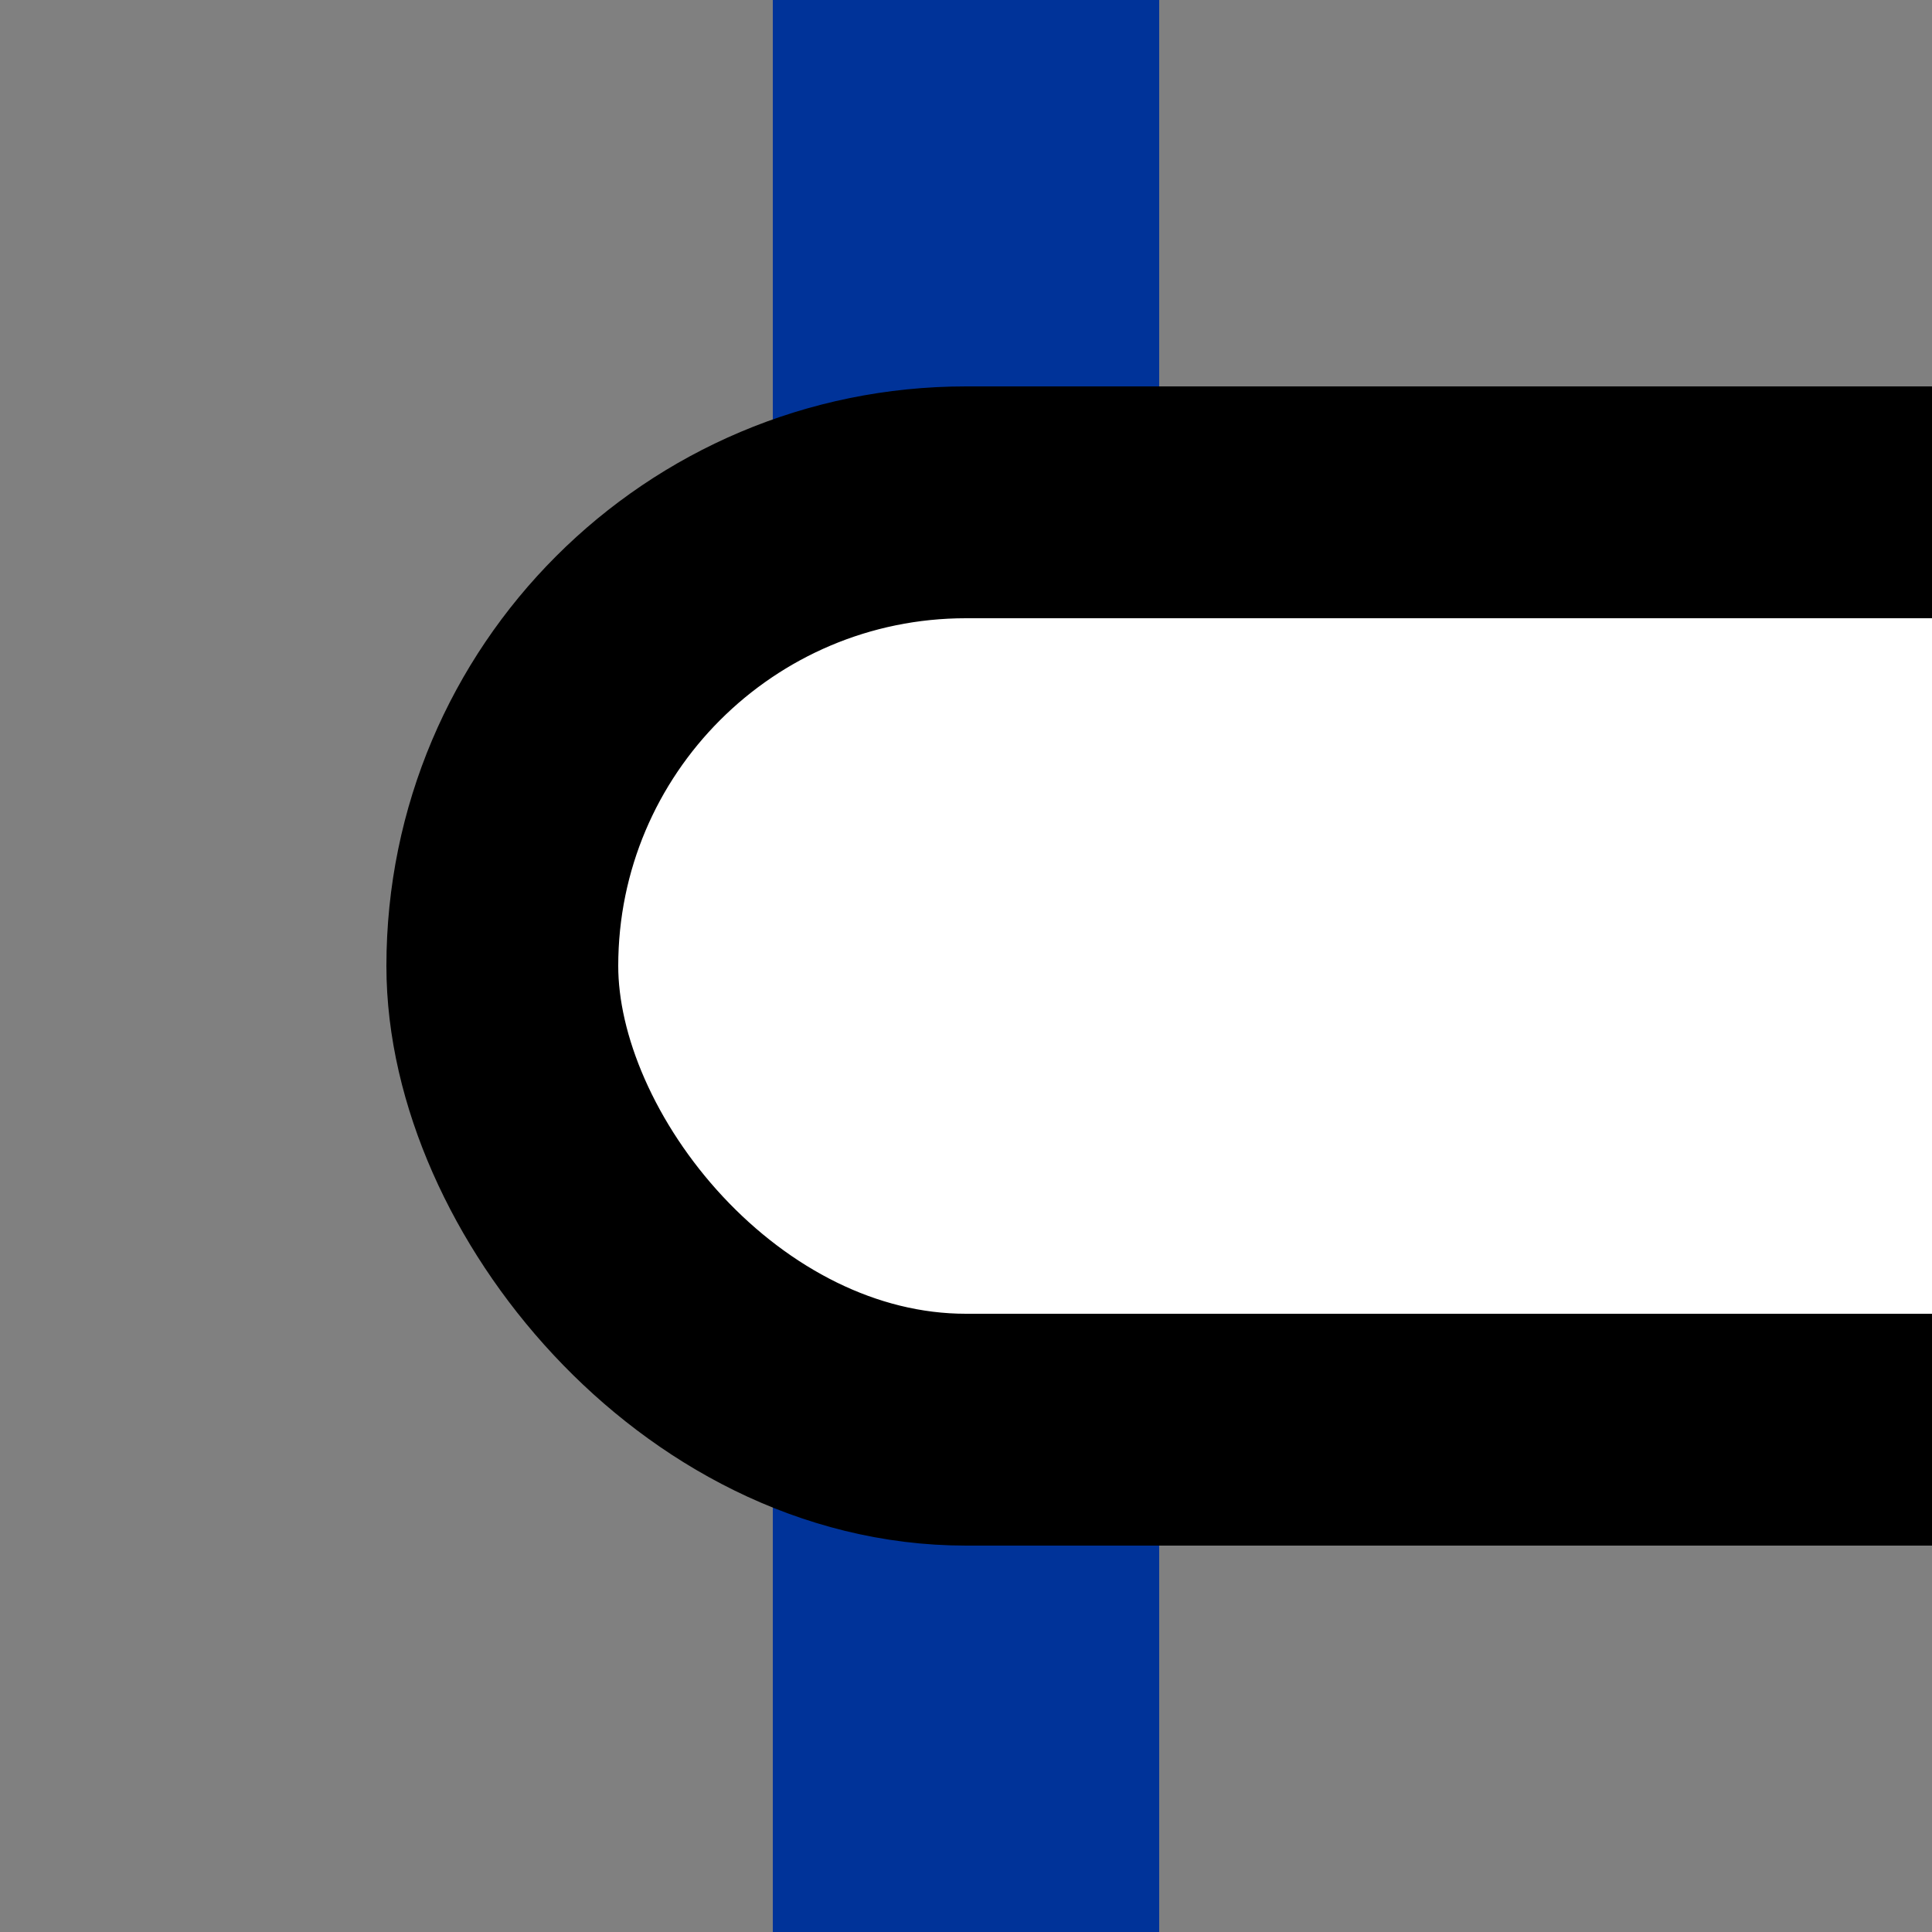
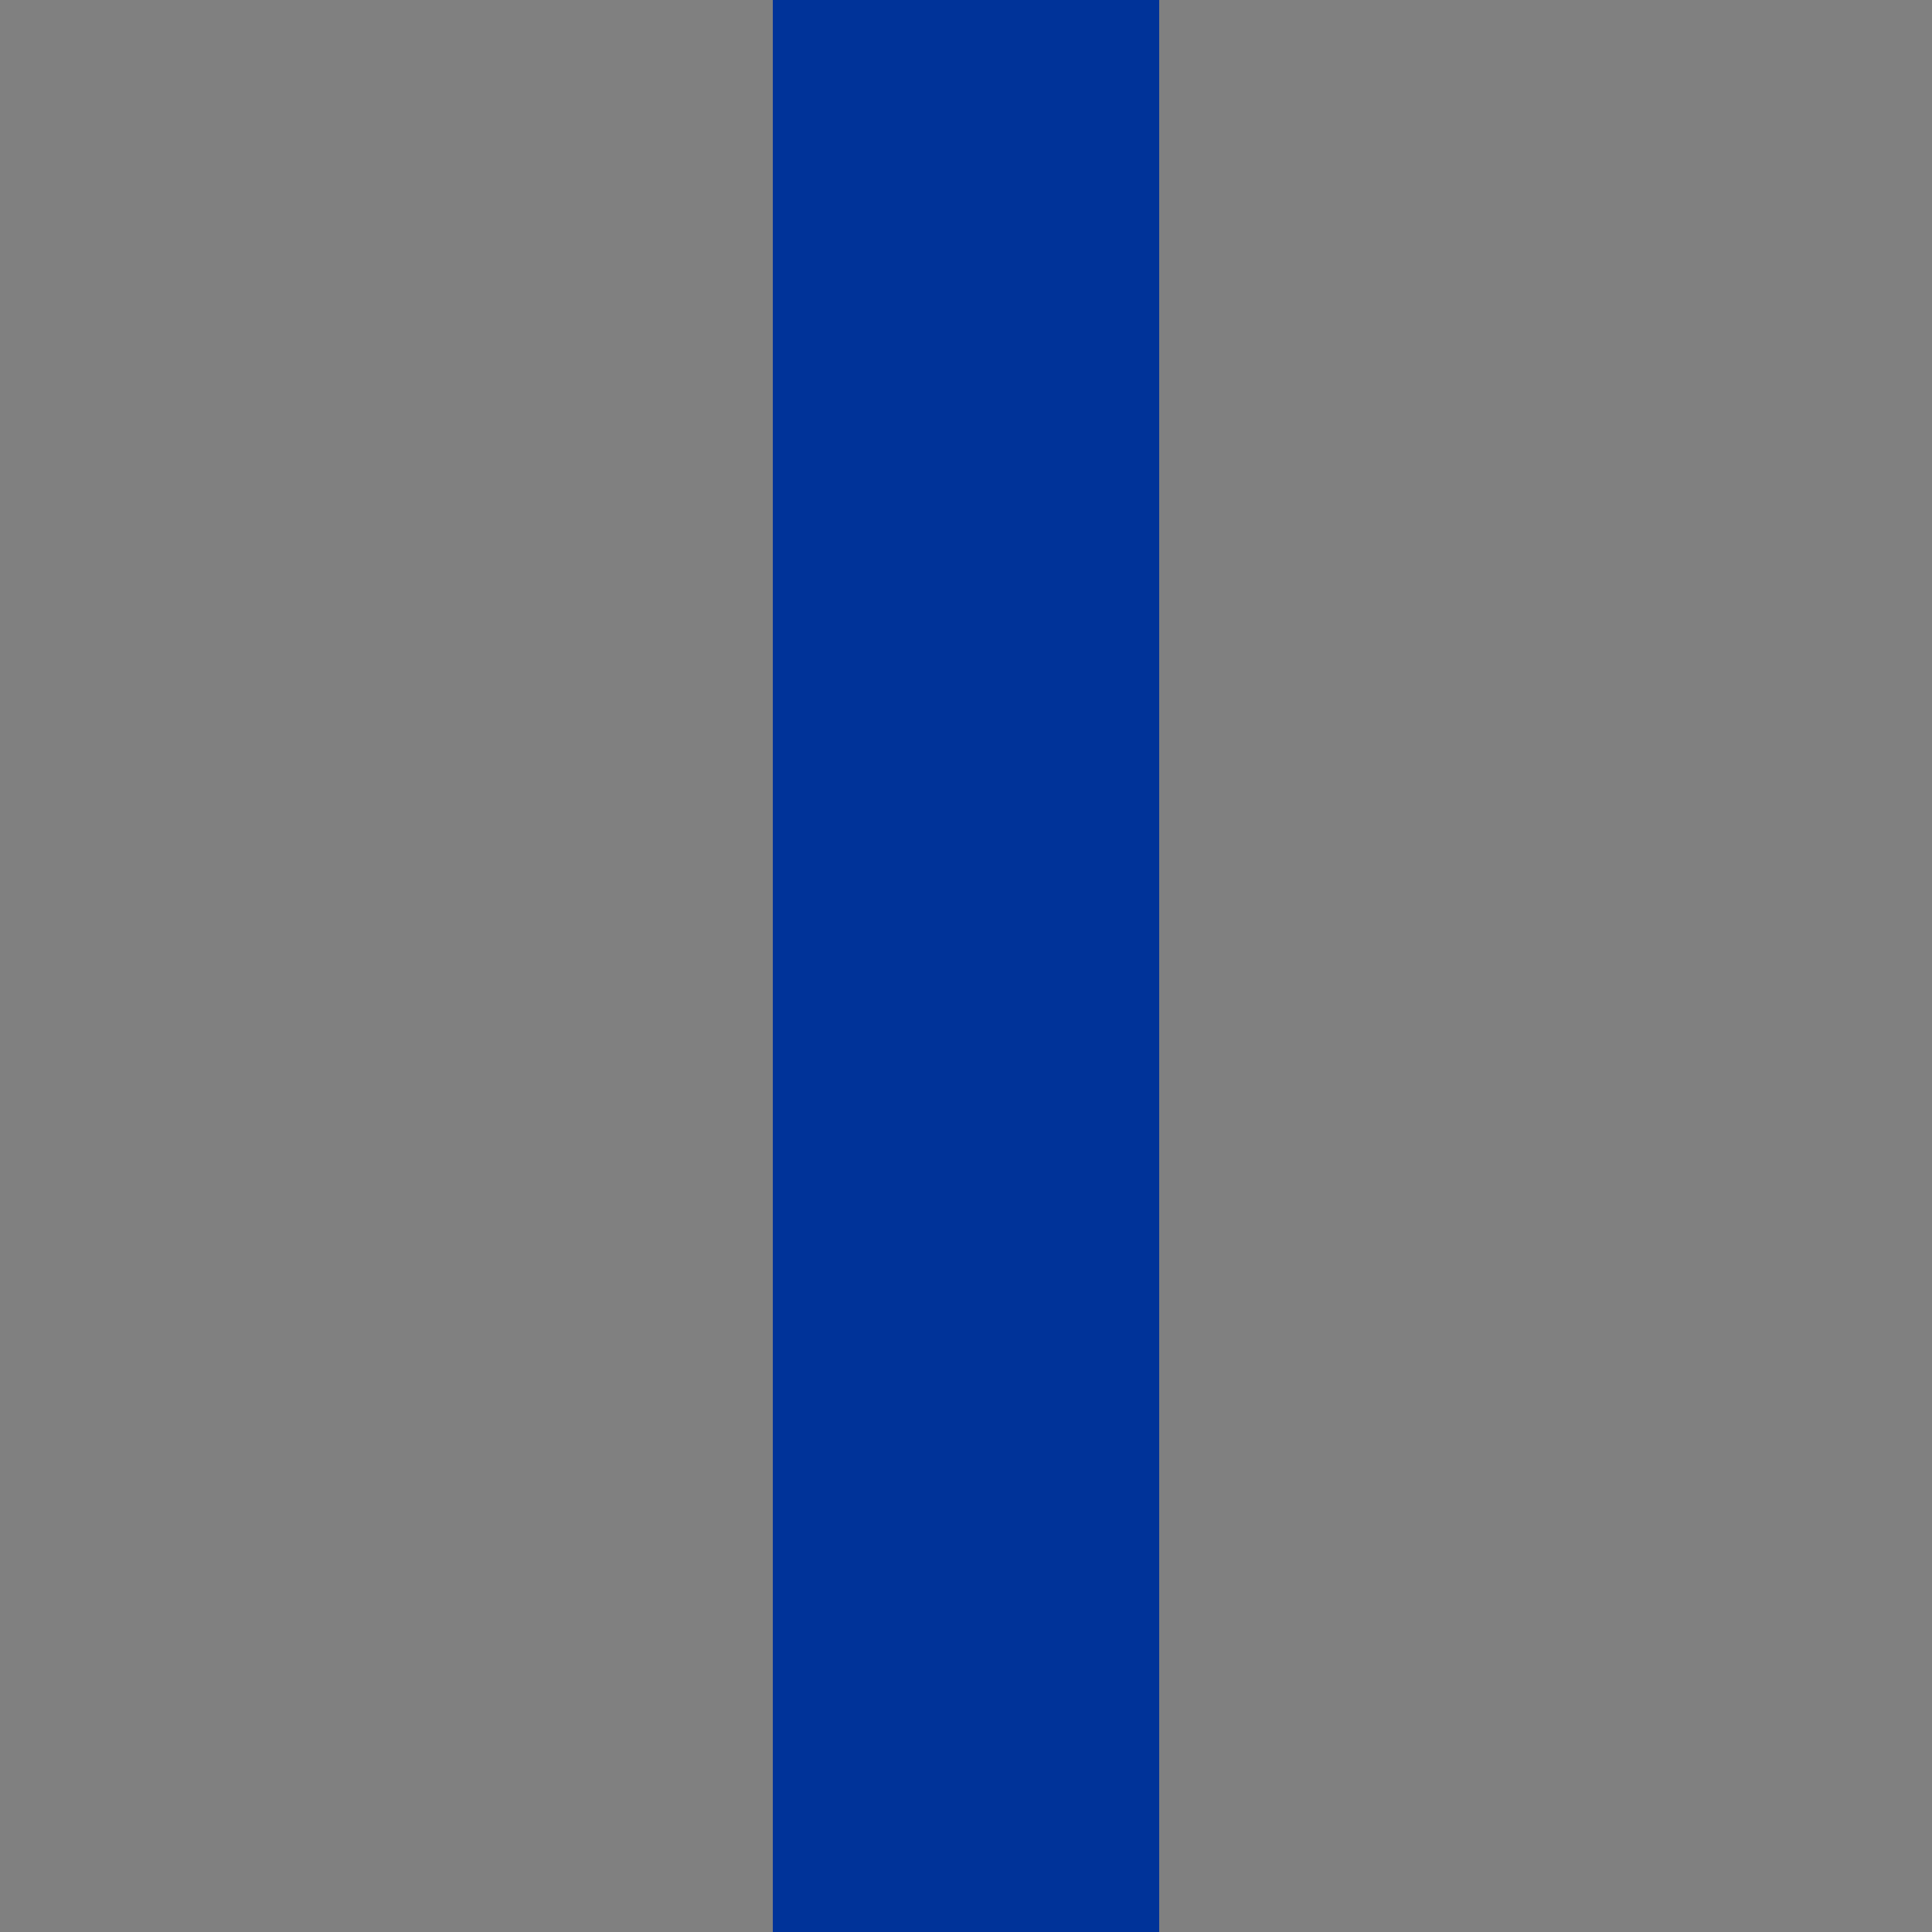
<svg xmlns="http://www.w3.org/2000/svg" width="500" height="500">
  <rect width="100%" height="100%" fill="#808080" stroke="none" />
  <title>uINT-L</title>
  <path d="M 250,0 V 500" fill="none" stroke="#003399" stroke-width="100" />
-   <rect x="130" y="130" width="490" height="240" rx="120" stroke="black" stroke-width="60" fill="white" />
</svg>